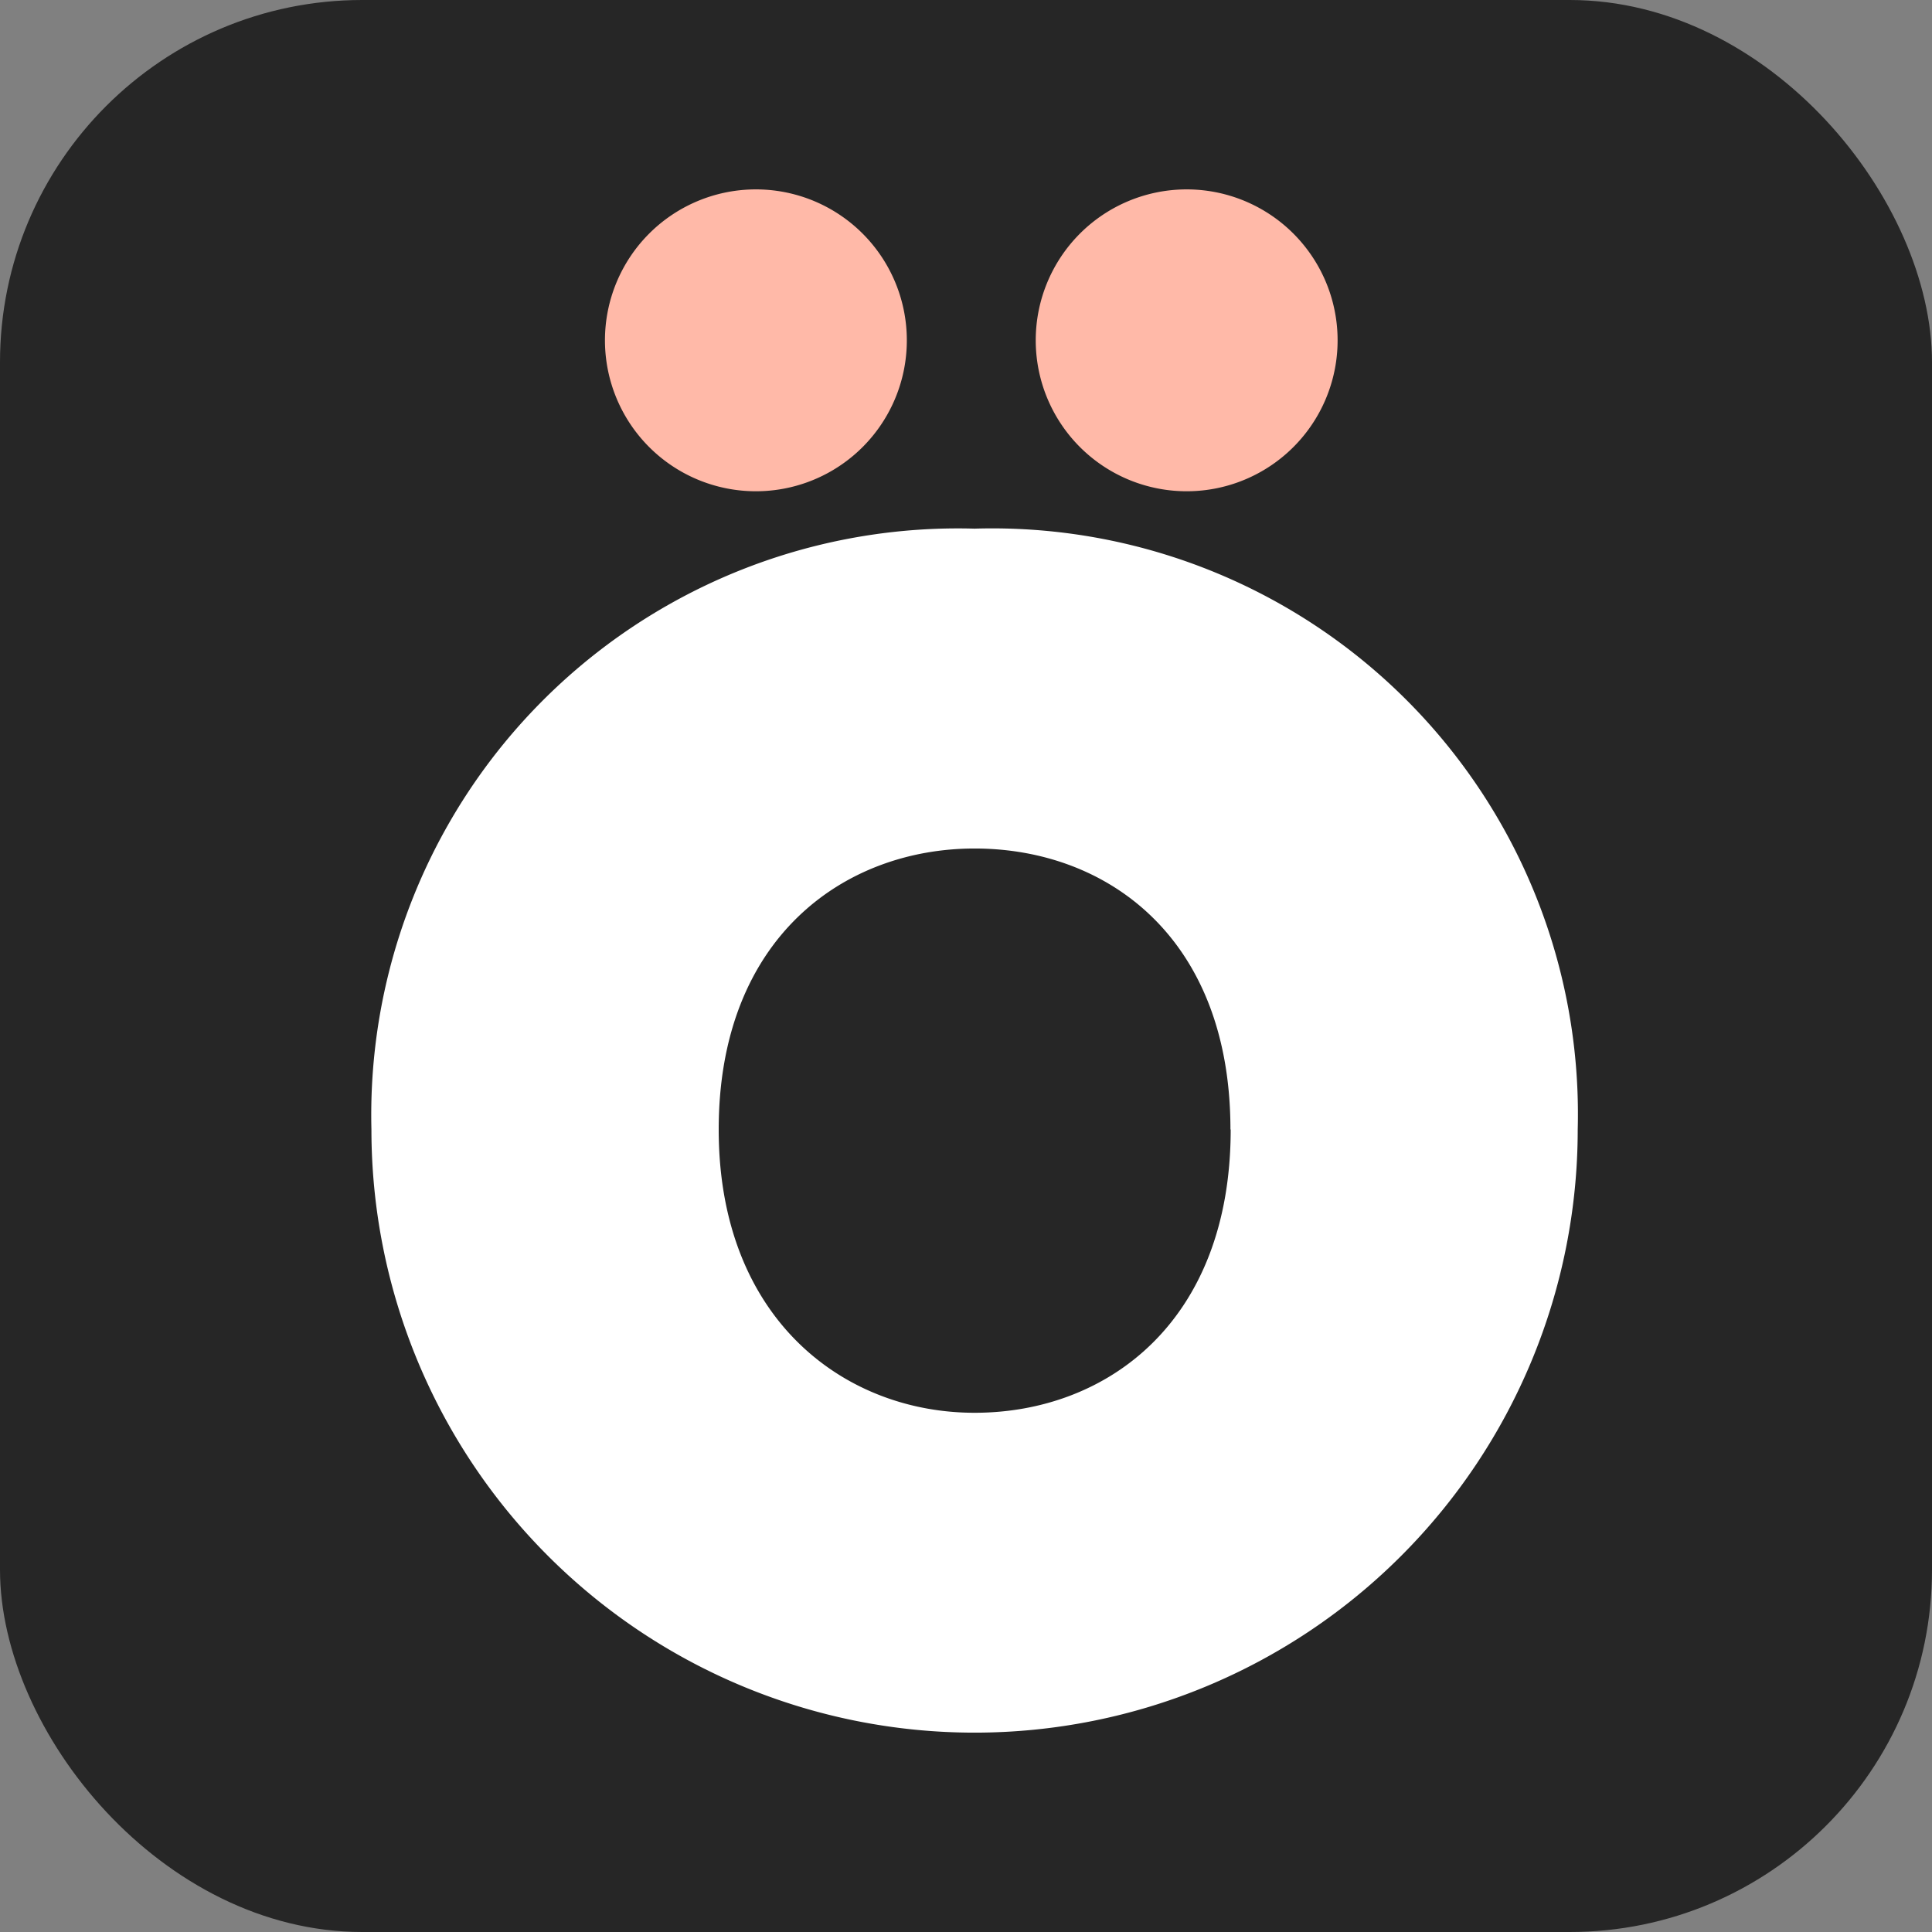
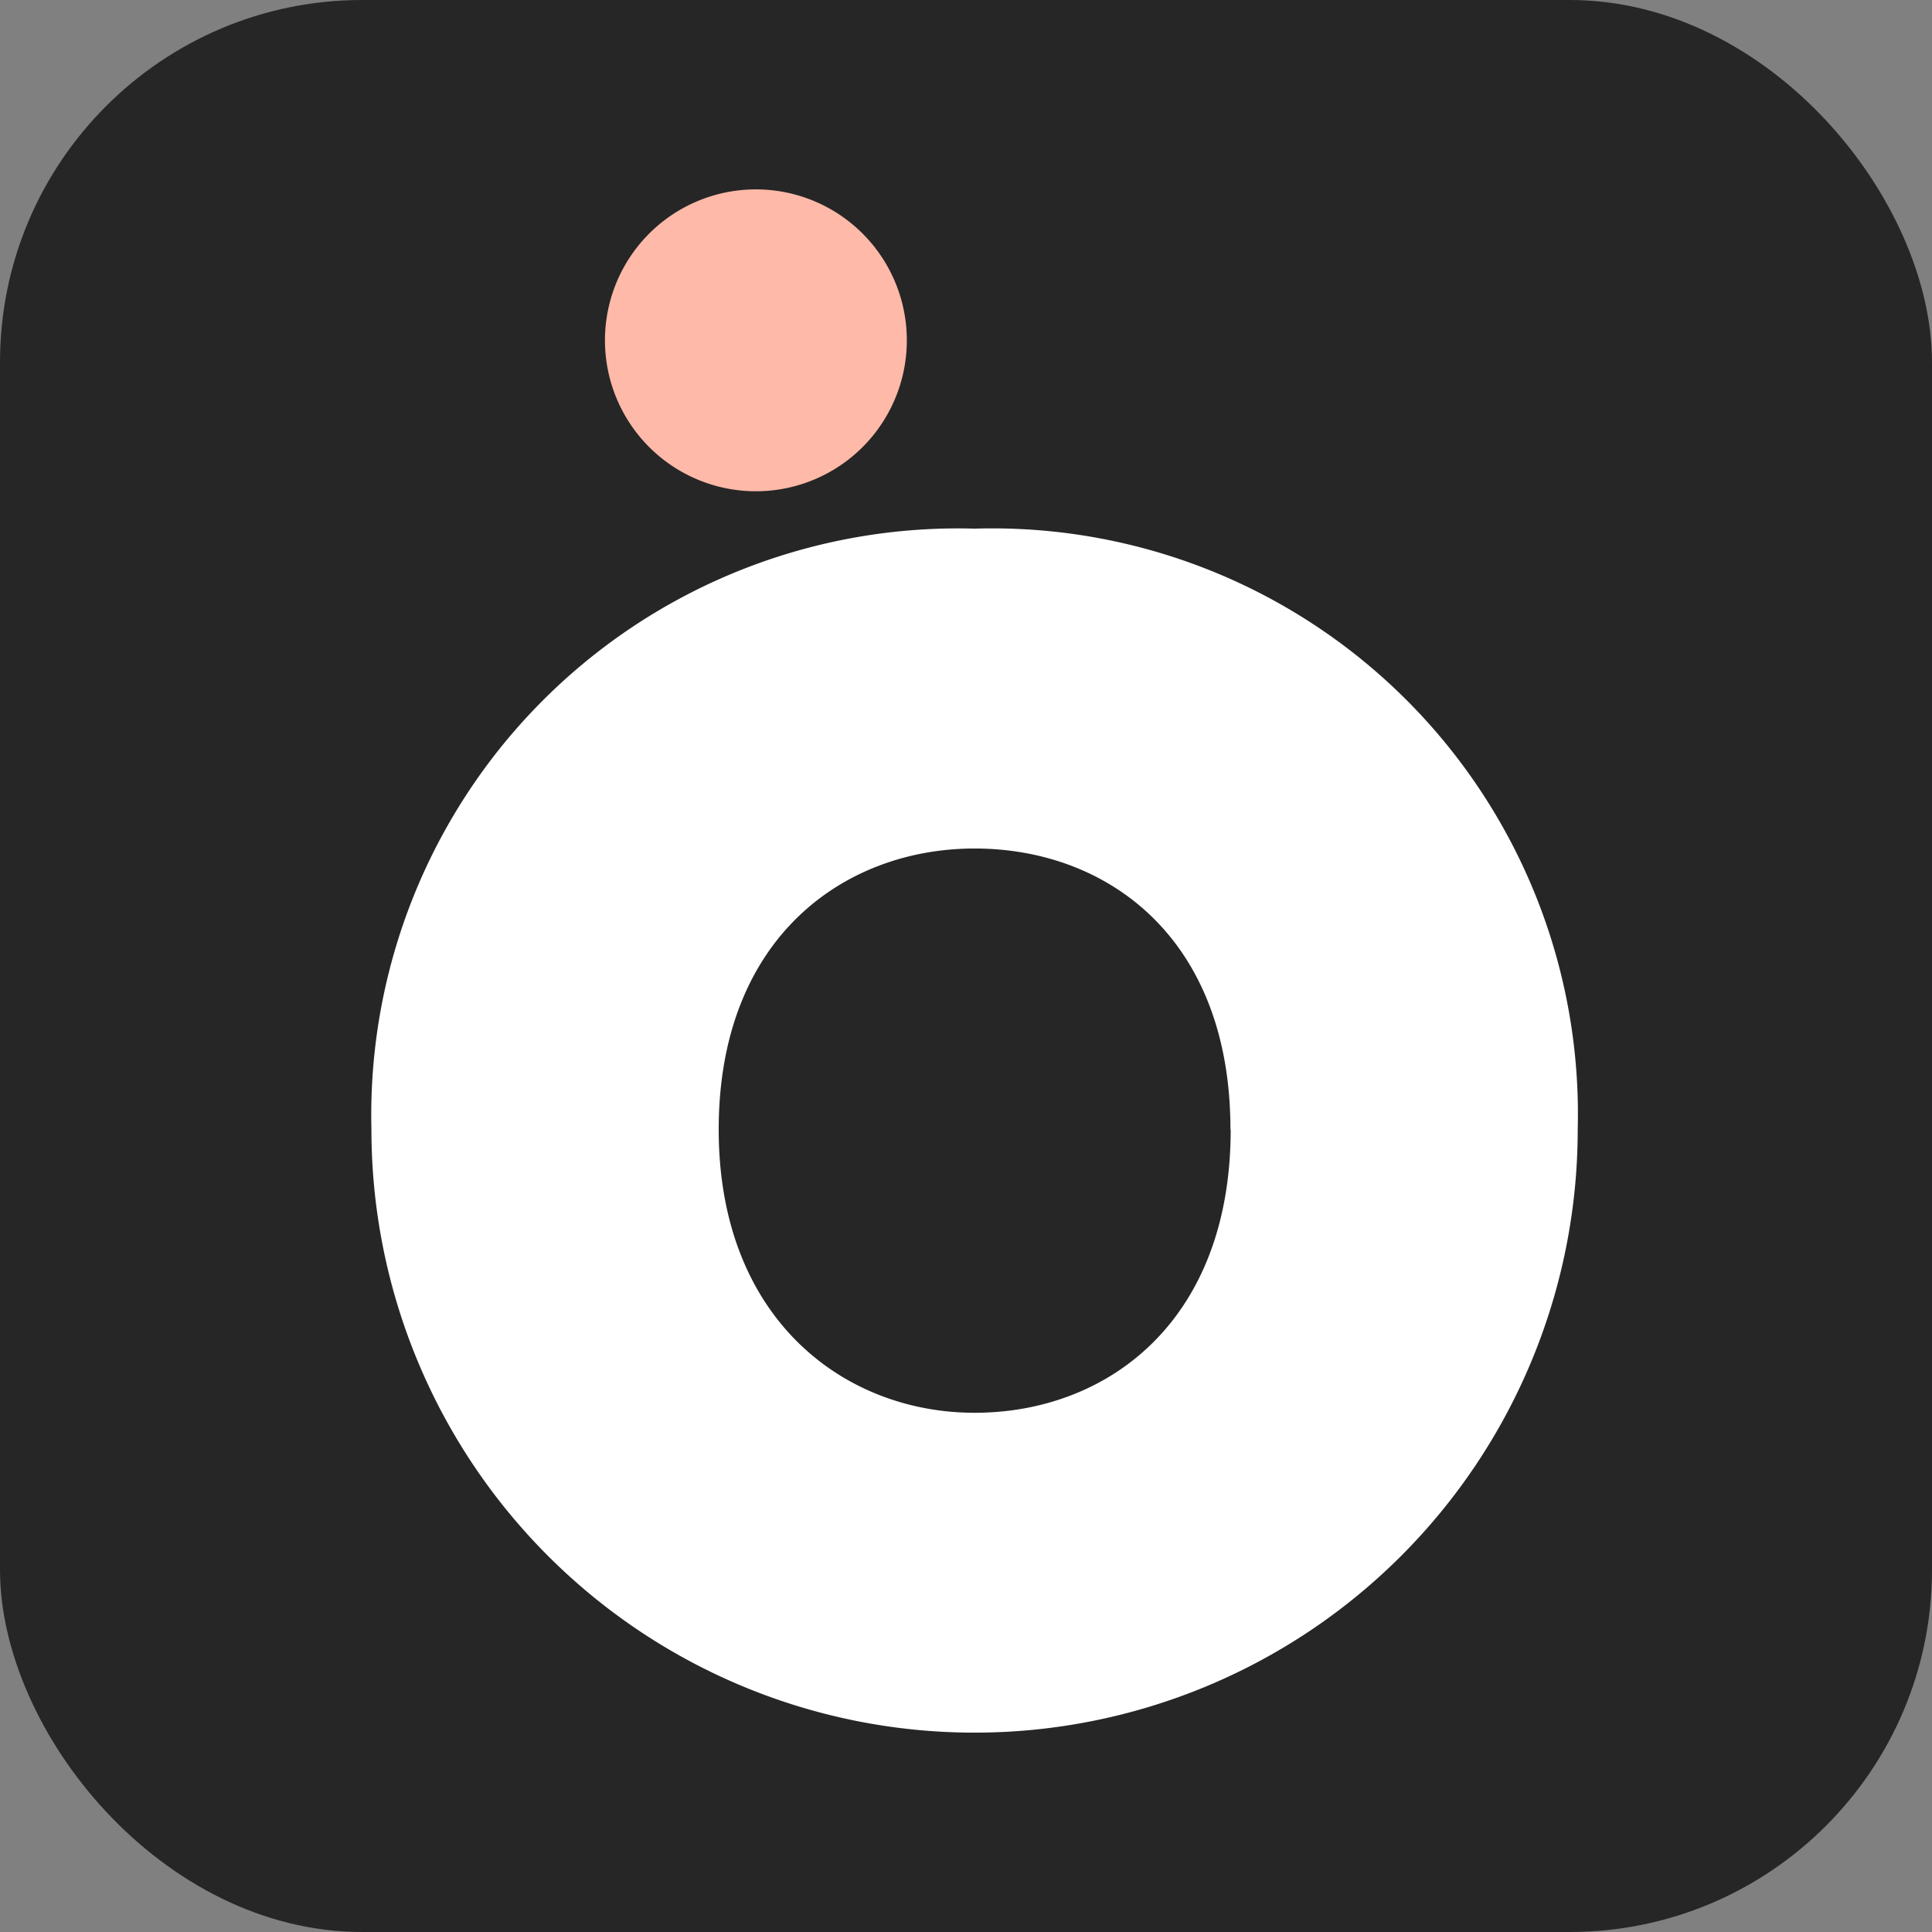
<svg xmlns="http://www.w3.org/2000/svg" width="32" height="32" viewBox="0 0 32 32">
  <rect x="0" y="0" width="32" height="32" fill="#808080" stroke="none" />
  <g id="Grupo_14454" data-name="Grupo 14454" transform="translate(8799 -9062.292)">
    <rect id="Rectángulo_6165" data-name="Rectángulo 6165" width="32" height="32" rx="6" transform="translate(-8799 9062.292)" fill="#262626" />
    <g id="Grupo_14453" data-name="Grupo 14453" transform="translate(-8792.844 9065.429)">
-       <path id="Trazado_2" data-name="Trazado 2" d="M65.4,26.666a9.99,9.99,0,0,1-19.98,0,9.716,9.716,0,0,1,9.99-9.952A9.7,9.7,0,0,1,65.4,26.666Zm-5.752,0c0-3.178-2.043-4.654-4.238-4.654-2.157,0-4.238,1.476-4.238,4.654,0,3.141,2.081,4.692,4.238,4.692C57.609,31.358,59.652,29.845,59.652,26.666Z" transform="translate(-45.424 -11.095)" fill="#fff" />
+       <path id="Trazado_2" data-name="Trazado 2" d="M65.4,26.666a9.99,9.99,0,0,1-19.98,0,9.716,9.716,0,0,1,9.99-9.952A9.7,9.7,0,0,1,65.4,26.666Zm-5.752,0c0-3.178-2.043-4.654-4.238-4.654-2.157,0-4.238,1.476-4.238,4.654,0,3.141,2.081,4.692,4.238,4.692C57.609,31.358,59.652,29.845,59.652,26.666" transform="translate(-45.424 -11.095)" fill="#fff" />
      <g id="Grupo_1" data-name="Grupo 1" transform="translate(3.864 0)">
        <path id="Trazado_3" data-name="Trazado 3" d="M54.491,3.219a2.5,2.5,0,1,1-2.476,2.5A2.5,2.5,0,0,1,54.491,3.219Z" transform="translate(-52.015 -3.219)" fill="#ffb9a8" />
-         <path id="Trazado_4" data-name="Trazado 4" d="M66.494,3.219a2.5,2.5,0,1,1-2.477,2.5,2.5,2.5,0,0,1,2.477-2.5Z" transform="translate(-56.882 -3.219)" fill="#ffb9a8" />
      </g>
    </g>
  </g>
</svg>